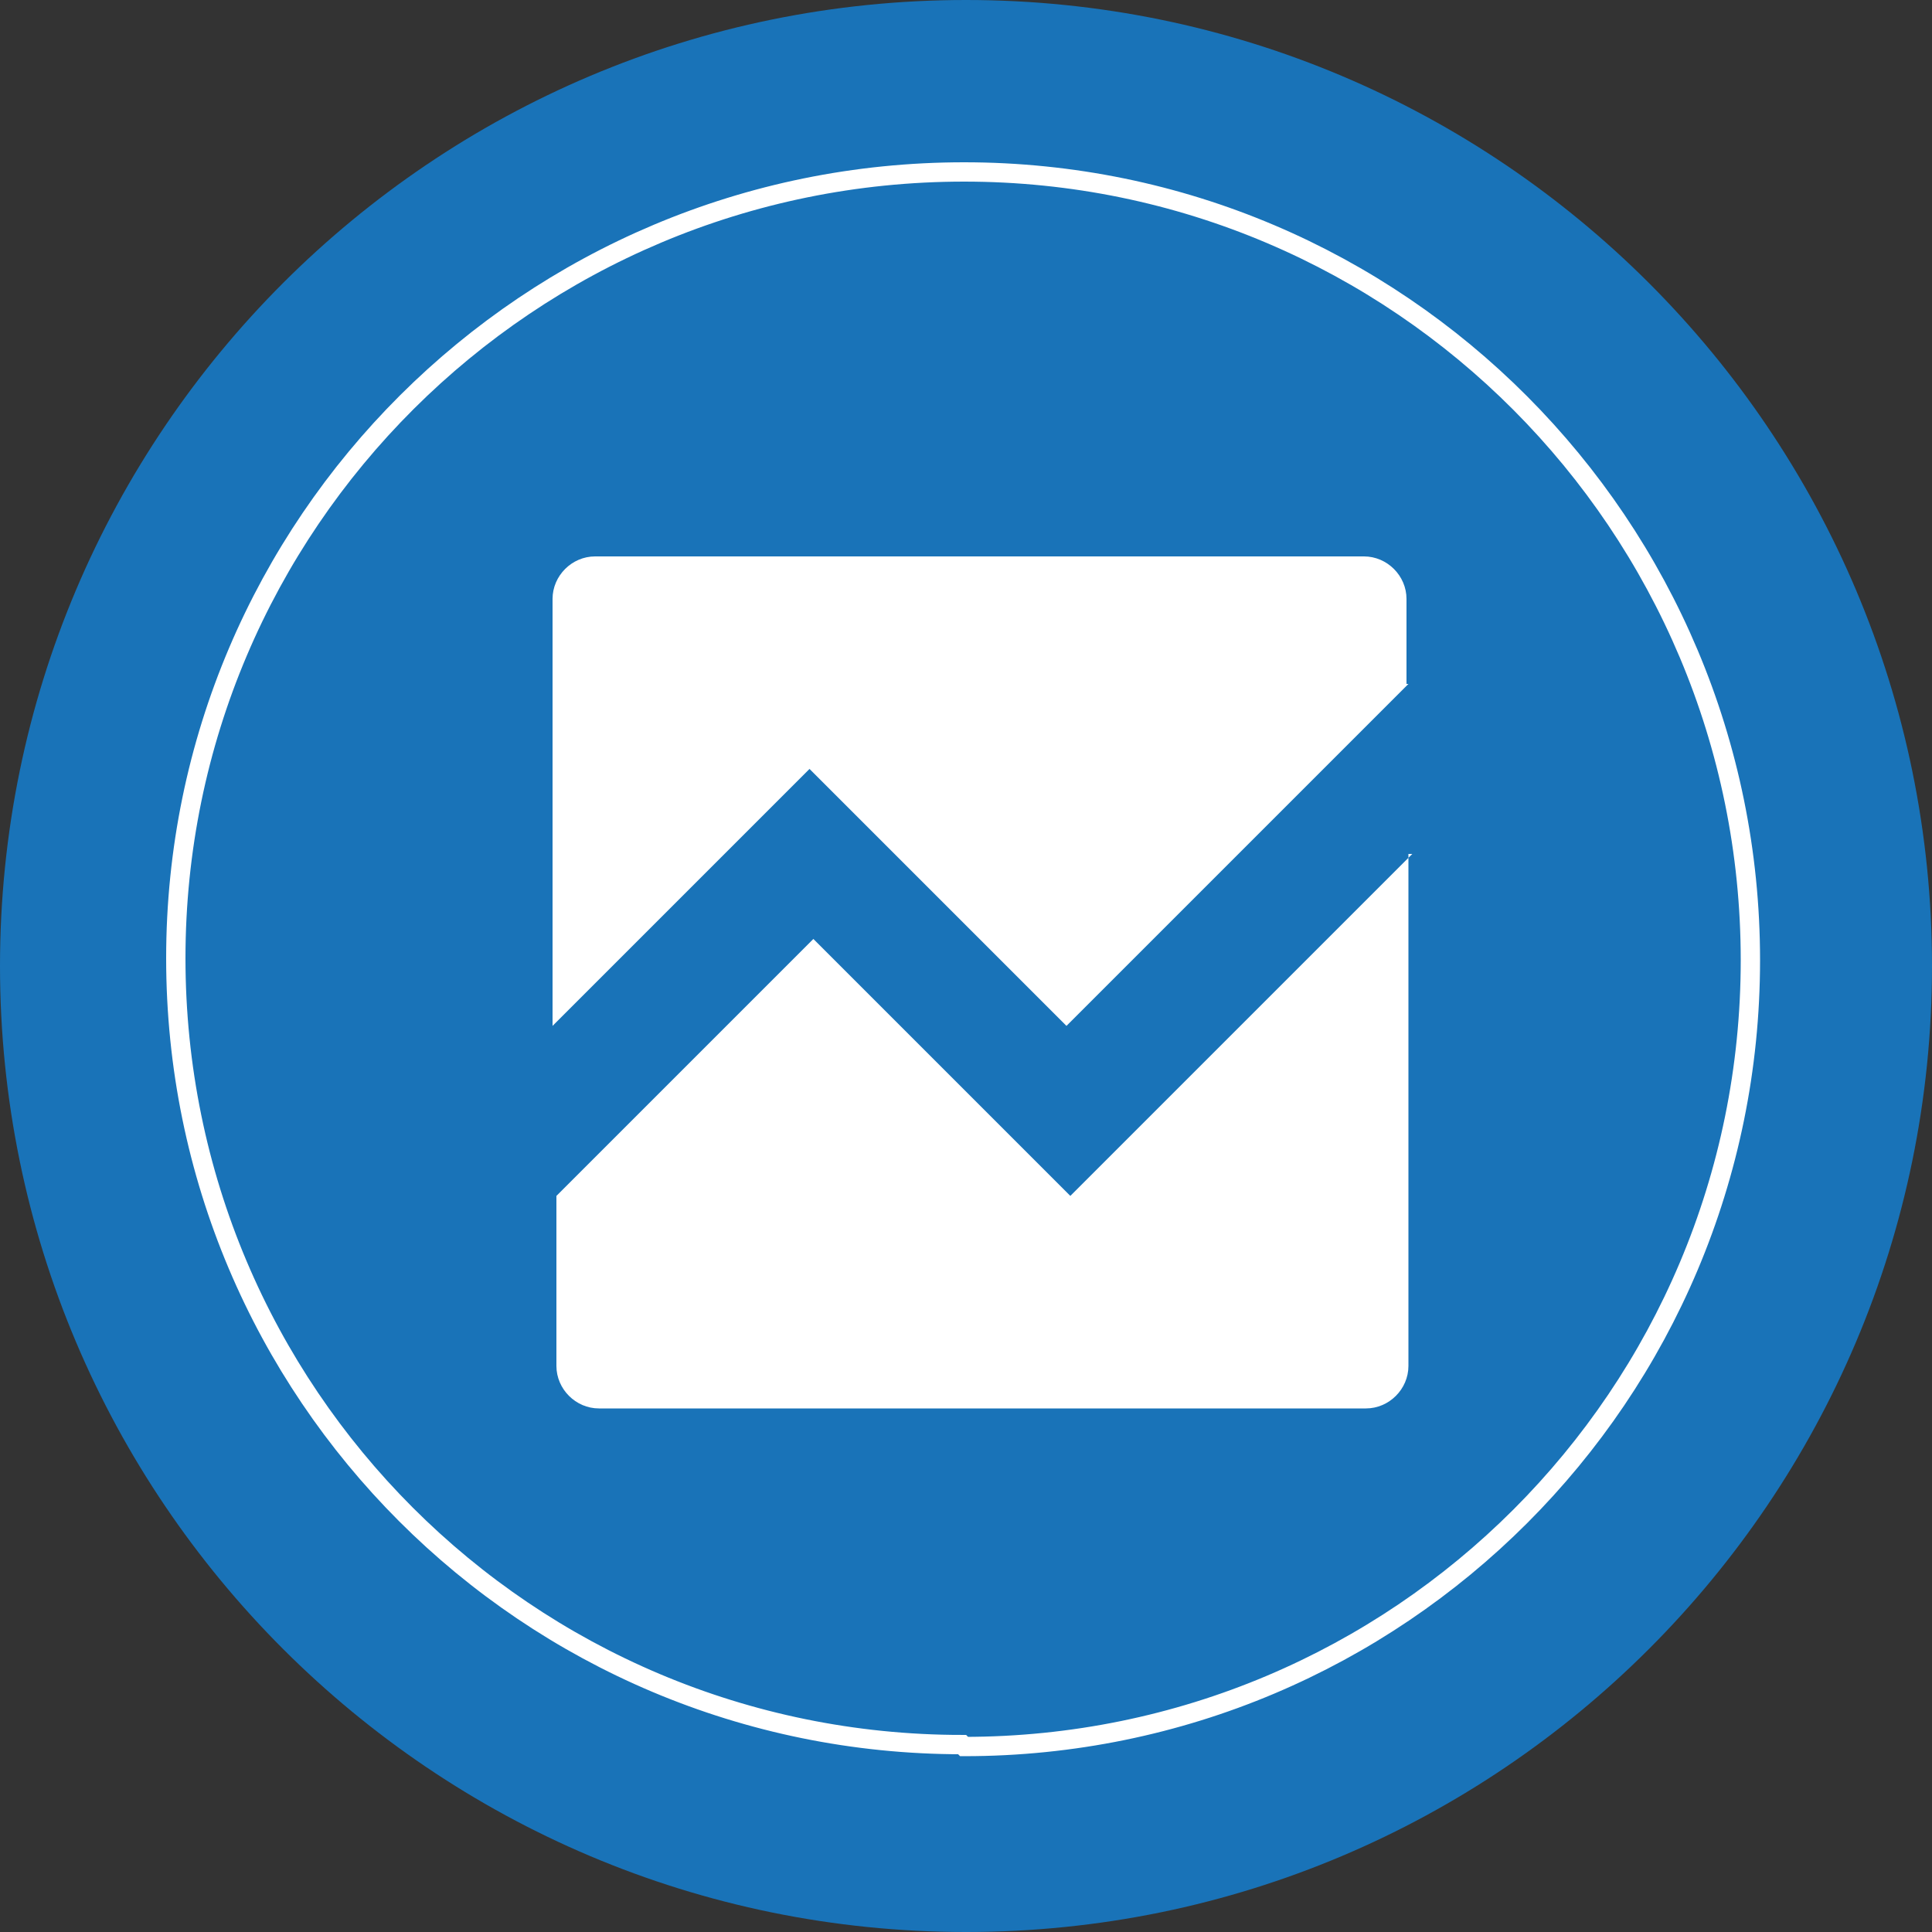
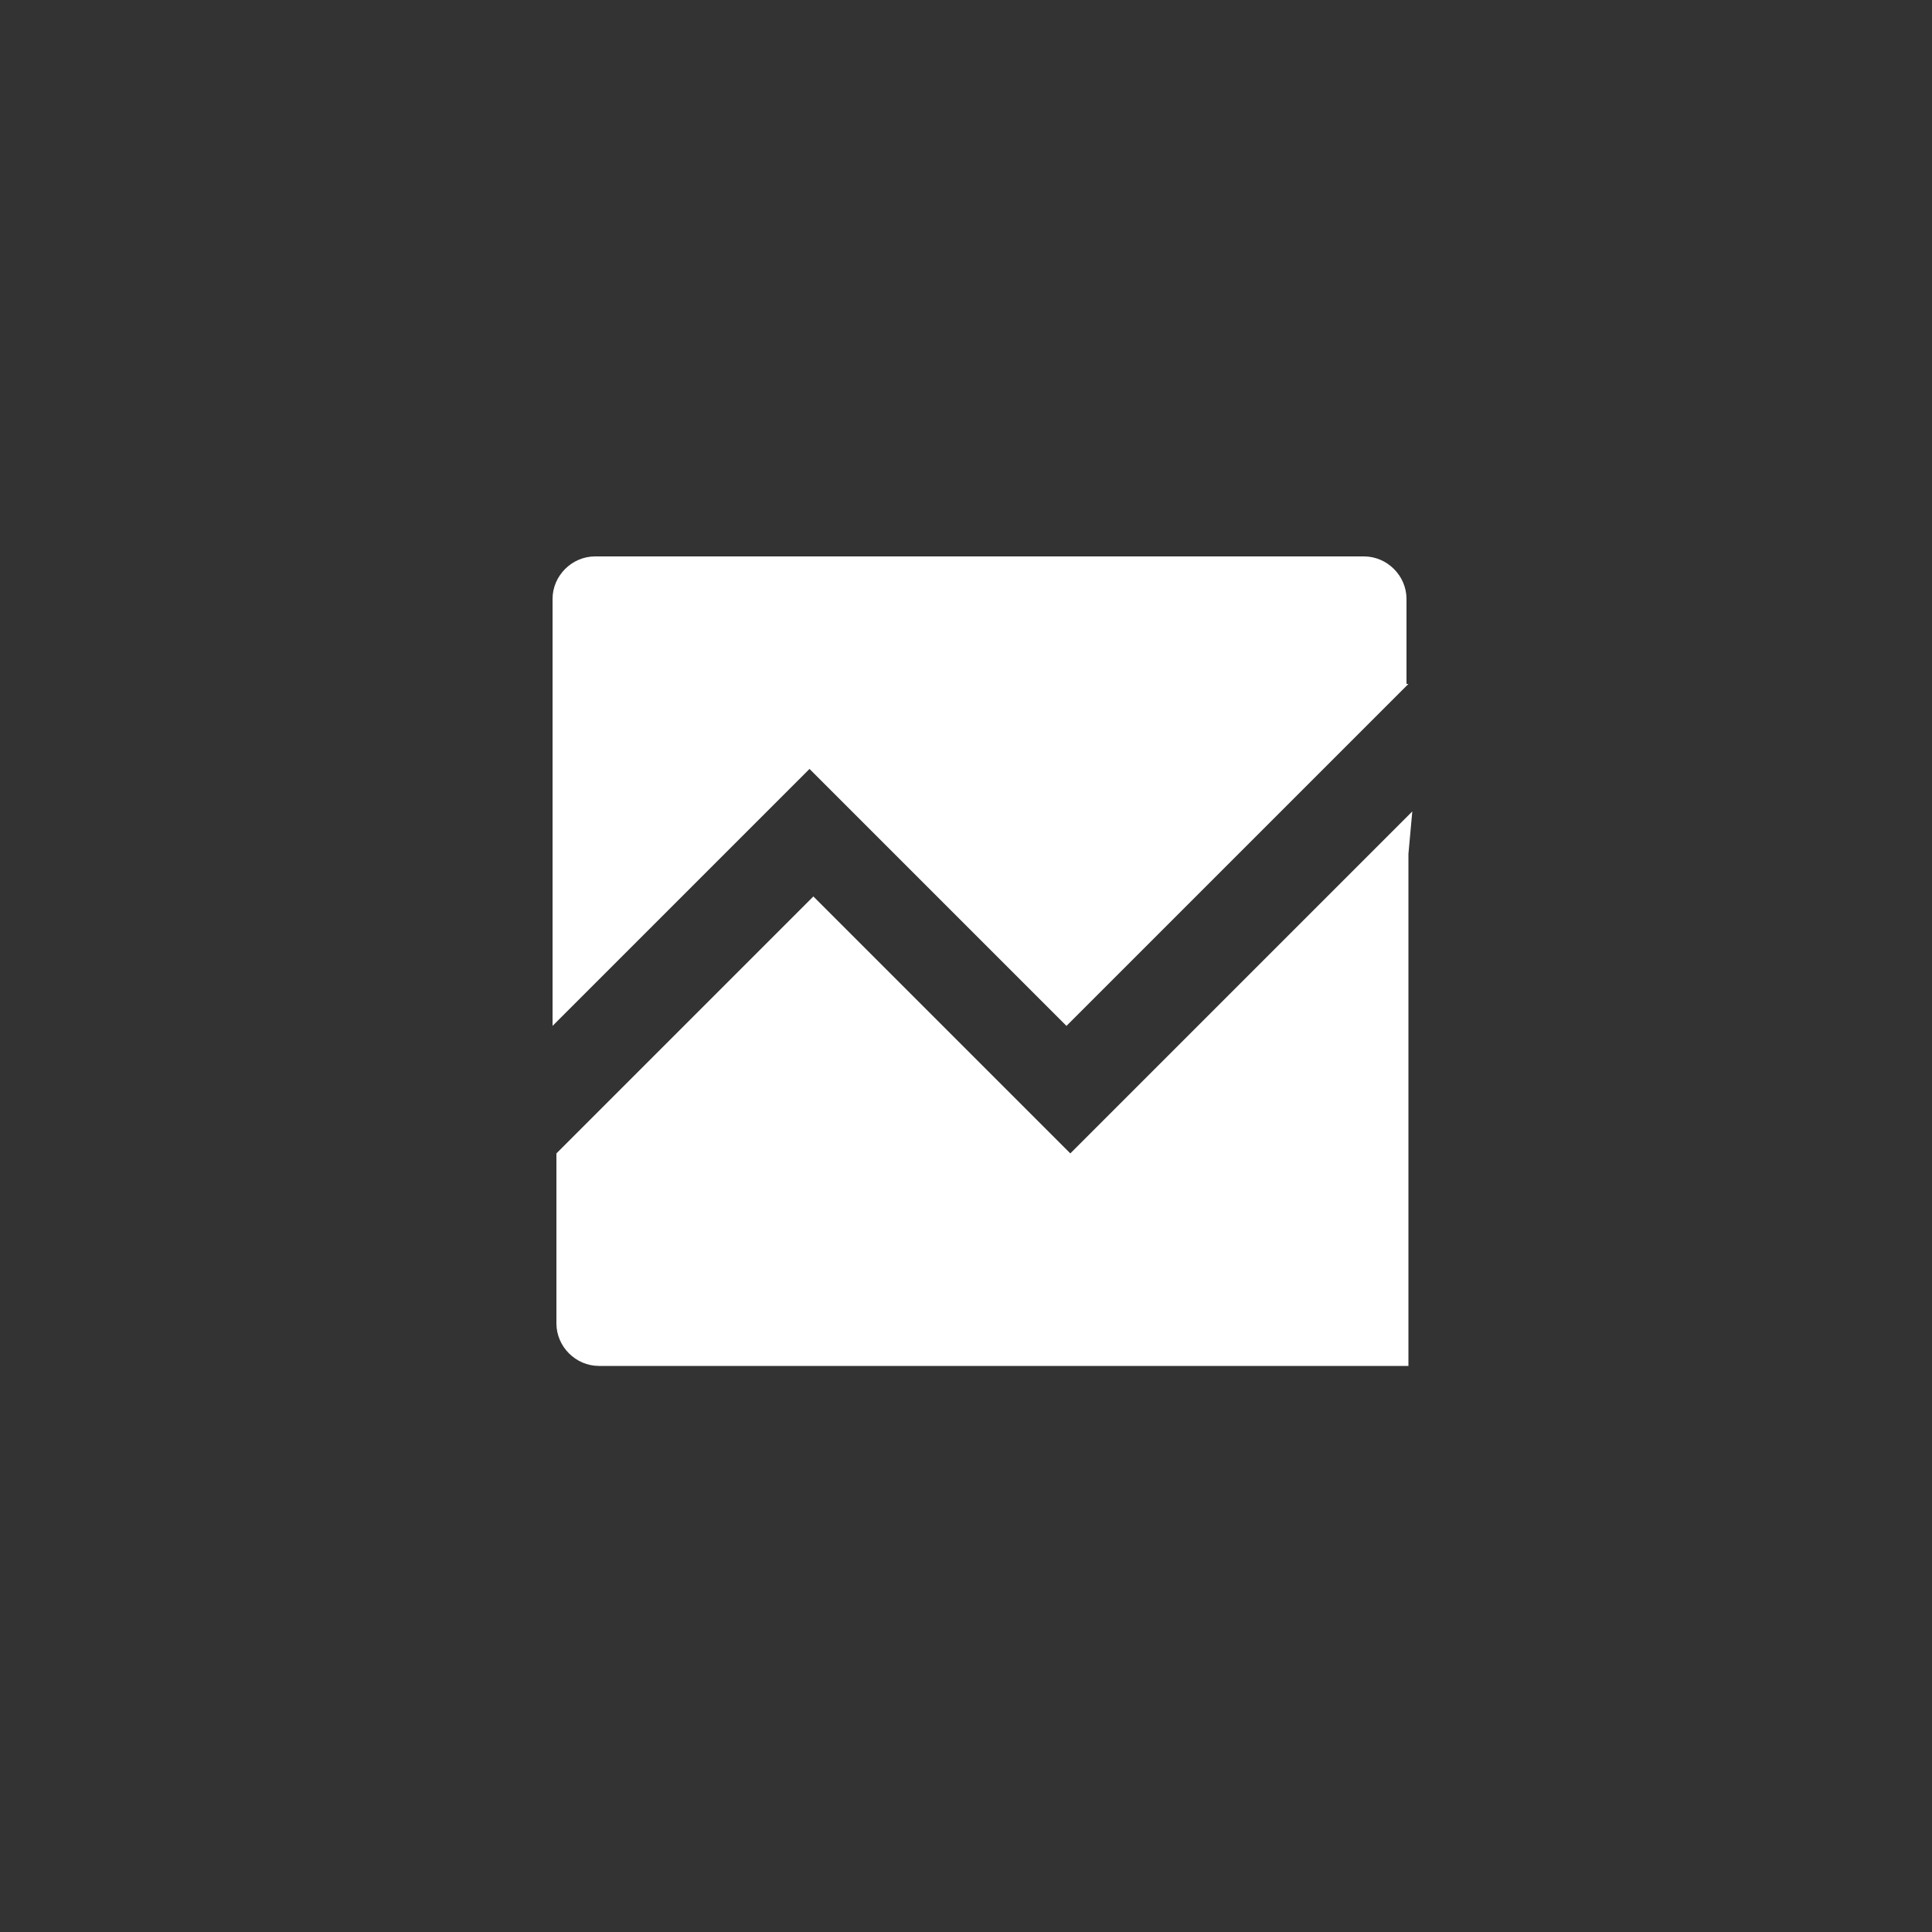
<svg xmlns="http://www.w3.org/2000/svg" version="1.1" viewBox="0 0 100 100">
  <rect x="0" y="0" width="100" height="100" fill="#333333" stroke="none" />
  <defs>
    <style>
      .cls-1, .cls-2 {
        fill: none;
      }

      .cls-3 {
        fill: #fff;
        fill-rule: evenodd;
      }

      .cls-2 {
        stroke: #fff;
        stroke-miterlimit: 10;
      }

      .cls-4 {
        clip-path: url(#clippath-1);
      }

      .cls-5 {
        clip-path: url(#clippath);
      }

      .cls-6 {
        fill: #1973b8;
      }
    </style>
    <clipPath id="clippath">
-       <rect class="cls-1" width="100" height="100" />
-     </clipPath>
+       </clipPath>
    <clipPath id="clippath-1">
      <rect class="cls-1" x="25.1" y="23.7" width="51.2" height="51.2" />
    </clipPath>
  </defs>
  <g>
    <g id="Capa_1">
      <g class="cls-5">
        <path class="cls-6" d="M50,100c27.6,0,50-22.4,50-50S77.6,0,50,0,0,22.4,0,50s22.4,50,50,50" />
-         <path class="cls-2" d="M49.9,90.4c22.5,0,40.7-18.2,40.7-40.7S72.4,8.9,49.9,8.9,9.1,27.1,9.1,49.6s18.2,40.7,40.7,40.7Z" />
      </g>
      <g class="cls-4">
-         <path class="cls-3" d="M72.9,44.2v26.5c0,1.2-1,2.2-2.2,2.2H31c-1.2,0-2.2-1-2.2-2.2v-8.8l13.3-13.3,13.3,13.3,17.7-17.7ZM72.9,35.4l-17.7,17.7-13.3-13.3-13.3,13.3v-22.1c0-1.2,1-2.2,2.2-2.2h39.8c1.2,0,2.2,1,2.2,2.2v4.4Z" />
+         <path class="cls-3" d="M72.9,44.2v26.5H31c-1.2,0-2.2-1-2.2-2.2v-8.8l13.3-13.3,13.3,13.3,17.7-17.7ZM72.9,35.4l-17.7,17.7-13.3-13.3-13.3,13.3v-22.1c0-1.2,1-2.2,2.2-2.2h39.8c1.2,0,2.2,1,2.2,2.2v4.4Z" />
      </g>
    </g>
  </g>
</svg>